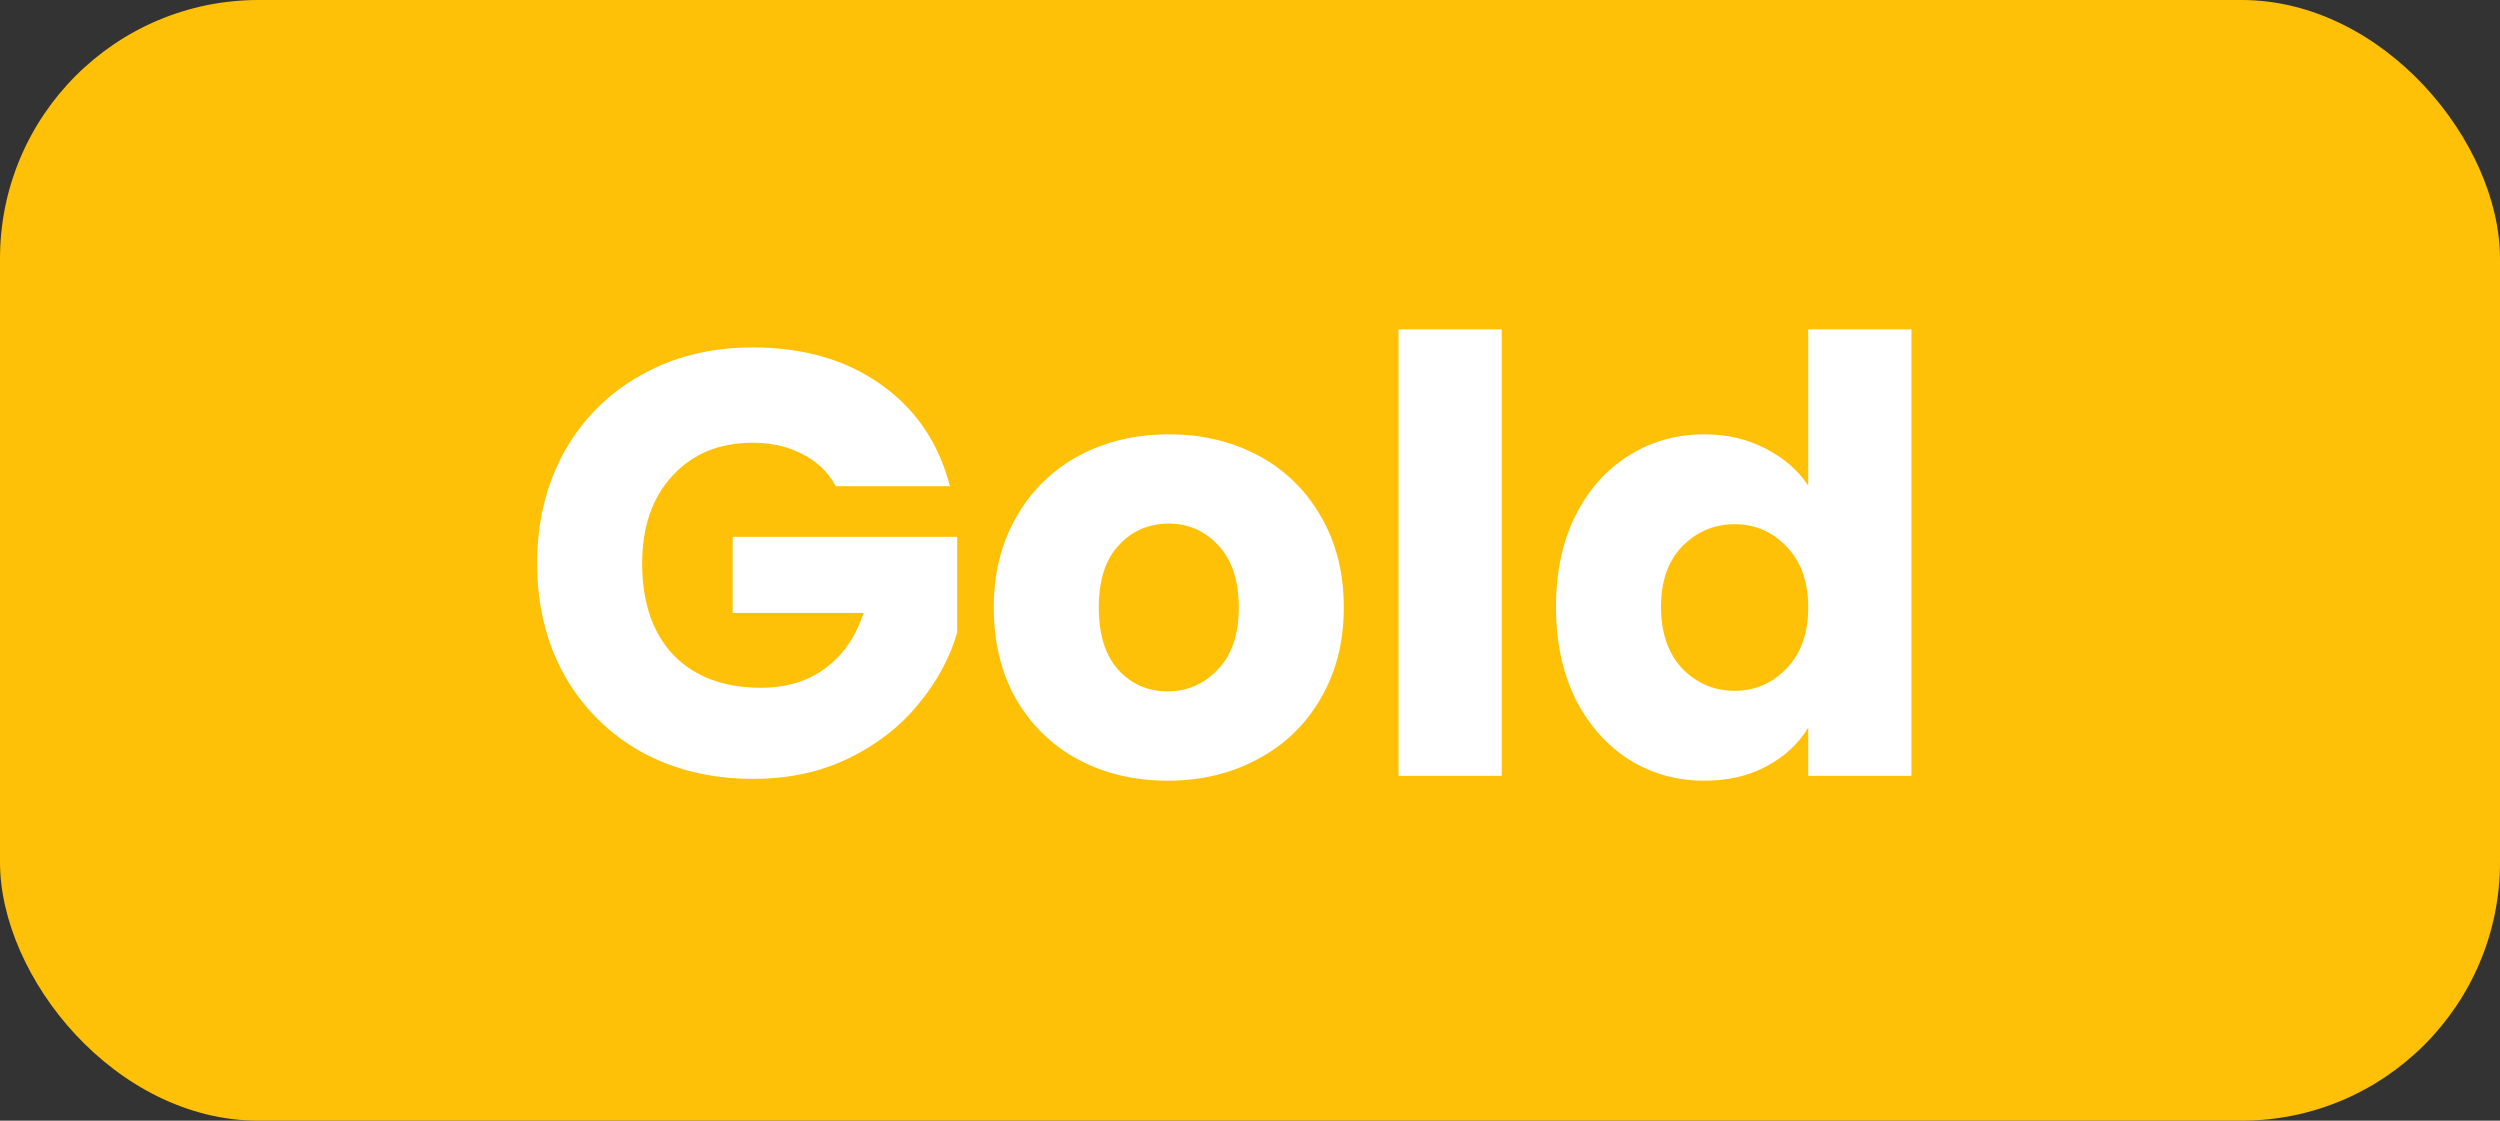
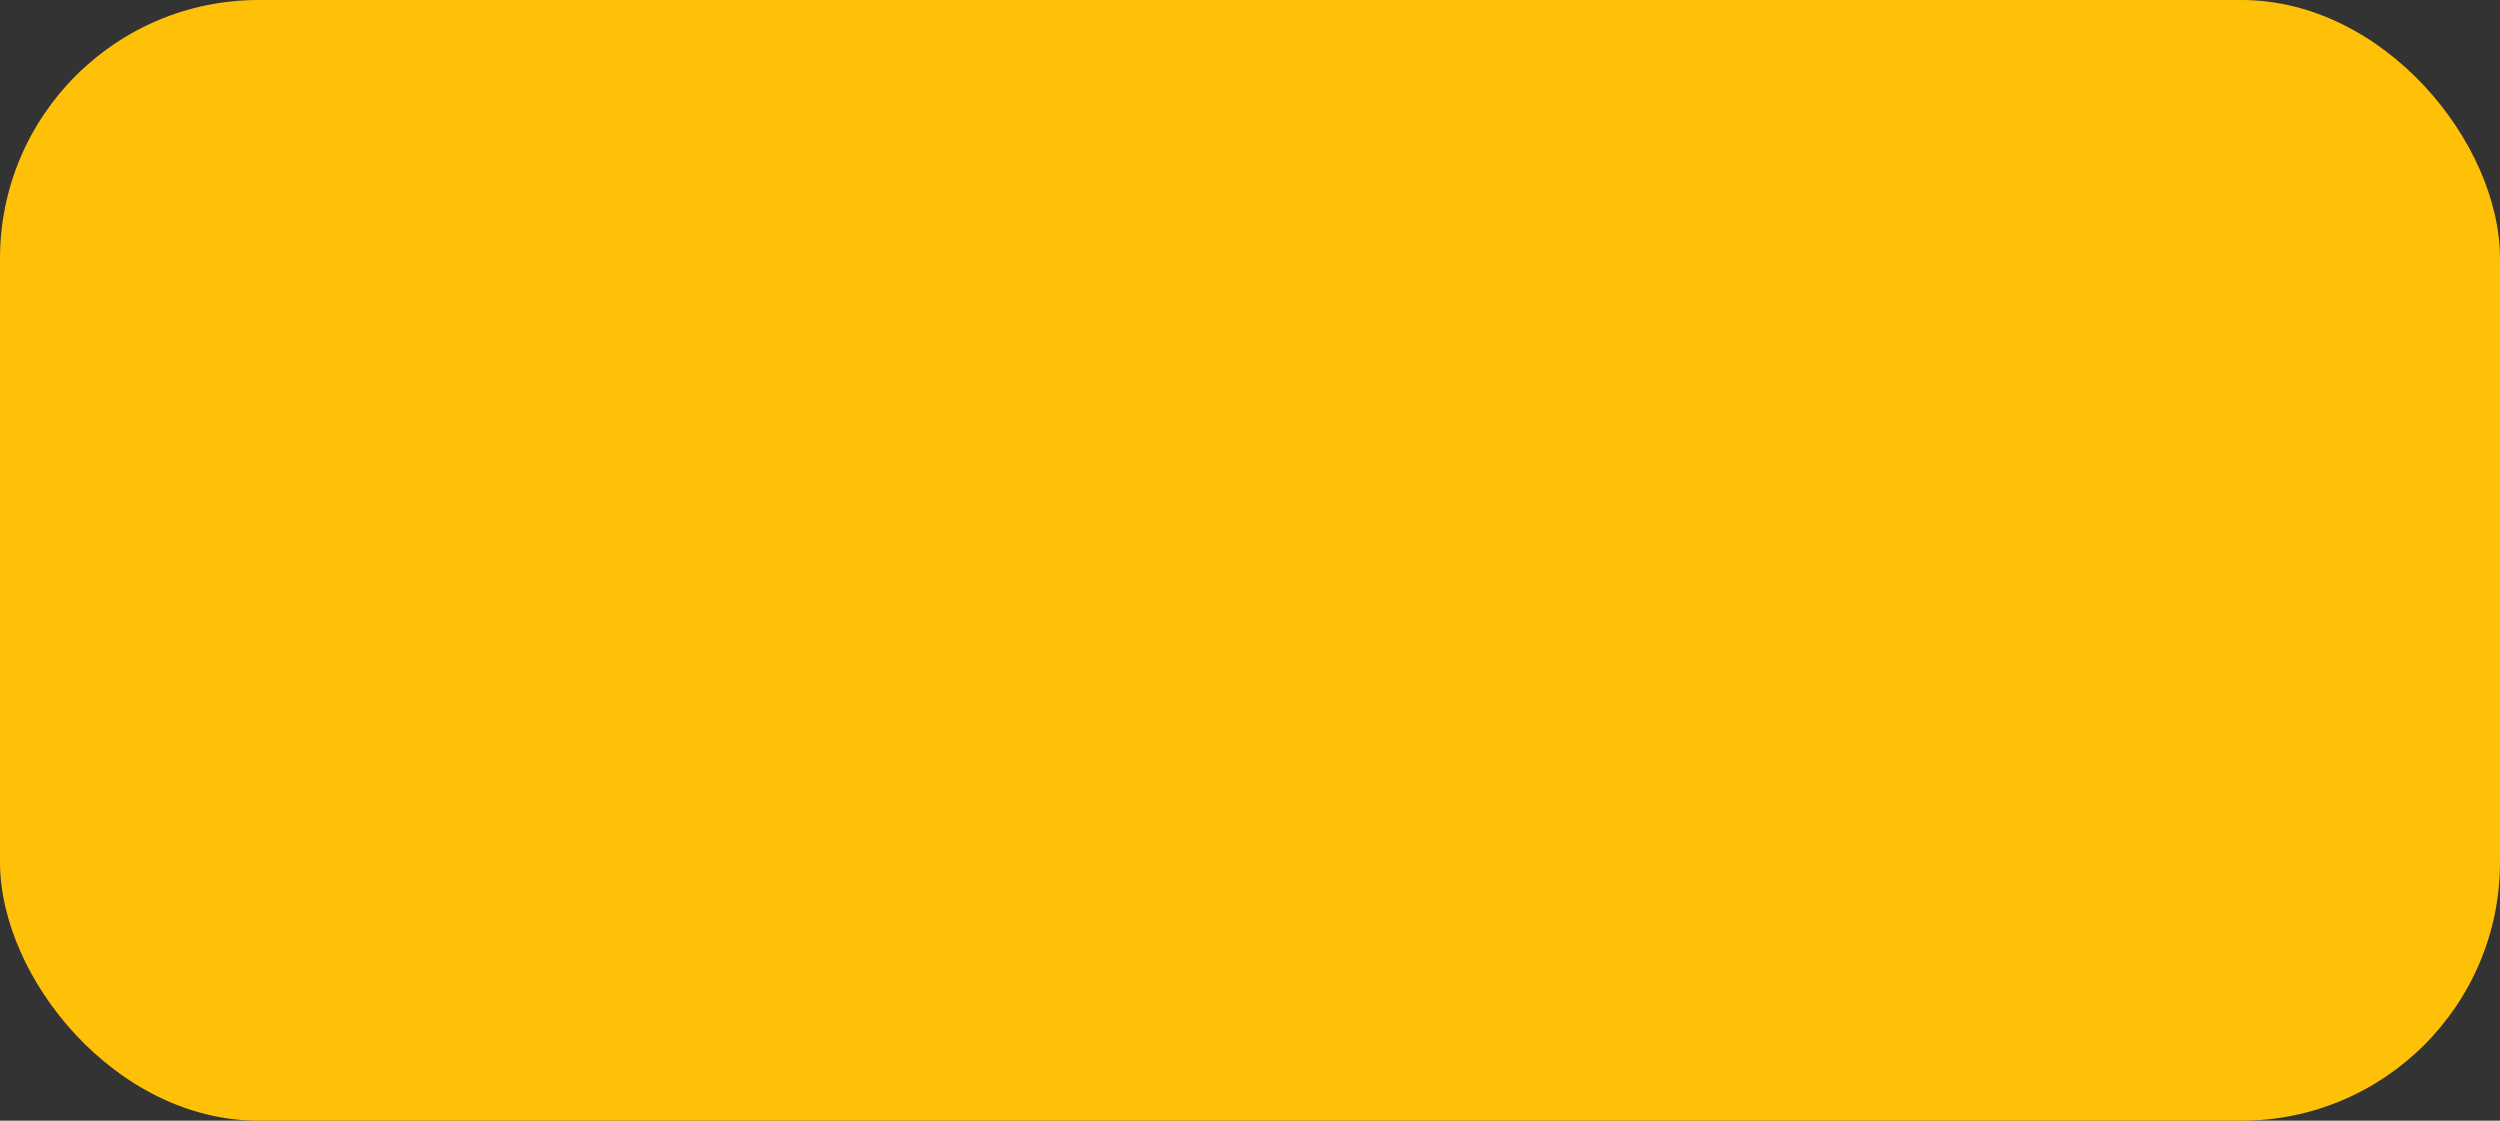
<svg xmlns="http://www.w3.org/2000/svg" width="58" height="26" viewBox="0 0 58 26" fill="none">
  <rect x="0" y="0" width="58" height="26" fill="#333333" stroke="none" />
  <rect width="58" height="26" rx="6" fill="#FFC107" />
-   <path d="M19.392 11.28C19.215 10.953 18.958 10.706 18.622 10.538C18.295 10.361 17.908 10.272 17.46 10.272C16.685 10.272 16.065 10.529 15.598 11.042C15.131 11.546 14.898 12.223 14.898 13.072C14.898 13.977 15.141 14.687 15.626 15.2C16.121 15.704 16.797 15.956 17.656 15.956C18.244 15.956 18.739 15.807 19.14 15.508C19.551 15.209 19.849 14.78 20.036 14.22H16.998V12.456H22.206V14.682C22.029 15.279 21.725 15.835 21.296 16.348C20.876 16.861 20.339 17.277 19.686 17.594C19.033 17.911 18.295 18.07 17.474 18.07C16.503 18.07 15.635 17.86 14.87 17.44C14.114 17.011 13.521 16.418 13.092 15.662C12.672 14.906 12.462 14.043 12.462 13.072C12.462 12.101 12.672 11.238 13.092 10.482C13.521 9.717 14.114 9.124 14.87 8.704C15.626 8.275 16.489 8.06 17.46 8.06C18.636 8.06 19.625 8.345 20.428 8.914C21.24 9.483 21.777 10.272 22.038 11.28H19.392ZM27.088 18.112C26.323 18.112 25.632 17.949 25.016 17.622C24.409 17.295 23.929 16.829 23.574 16.222C23.229 15.615 23.056 14.906 23.056 14.094C23.056 13.291 23.233 12.587 23.588 11.98C23.943 11.364 24.428 10.893 25.044 10.566C25.66 10.239 26.351 10.076 27.116 10.076C27.881 10.076 28.572 10.239 29.188 10.566C29.804 10.893 30.289 11.364 30.644 11.98C30.999 12.587 31.176 13.291 31.176 14.094C31.176 14.897 30.994 15.606 30.63 16.222C30.275 16.829 29.785 17.295 29.16 17.622C28.544 17.949 27.853 18.112 27.088 18.112ZM27.088 16.04C27.545 16.04 27.933 15.872 28.25 15.536C28.577 15.2 28.74 14.719 28.74 14.094C28.74 13.469 28.581 12.988 28.264 12.652C27.956 12.316 27.573 12.148 27.116 12.148C26.649 12.148 26.262 12.316 25.954 12.652C25.646 12.979 25.492 13.459 25.492 14.094C25.492 14.719 25.641 15.2 25.94 15.536C26.248 15.872 26.631 16.04 27.088 16.04ZM34.84 7.64V18H32.446V7.64H34.84ZM36.099 14.08C36.099 13.277 36.248 12.573 36.547 11.966C36.855 11.359 37.27 10.893 37.793 10.566C38.316 10.239 38.899 10.076 39.543 10.076C40.056 10.076 40.523 10.183 40.943 10.398C41.372 10.613 41.708 10.902 41.951 11.266V7.64H44.345V18H41.951V16.88C41.727 17.253 41.405 17.552 40.985 17.776C40.574 18 40.094 18.112 39.543 18.112C38.899 18.112 38.316 17.949 37.793 17.622C37.27 17.286 36.855 16.815 36.547 16.208C36.248 15.592 36.099 14.883 36.099 14.08ZM41.951 14.094C41.951 13.497 41.783 13.025 41.447 12.68C41.12 12.335 40.719 12.162 40.243 12.162C39.767 12.162 39.361 12.335 39.025 12.68C38.698 13.016 38.535 13.483 38.535 14.08C38.535 14.677 38.698 15.153 39.025 15.508C39.361 15.853 39.767 16.026 40.243 16.026C40.719 16.026 41.12 15.853 41.447 15.508C41.783 15.163 41.951 14.691 41.951 14.094Z" fill="white" />
</svg>